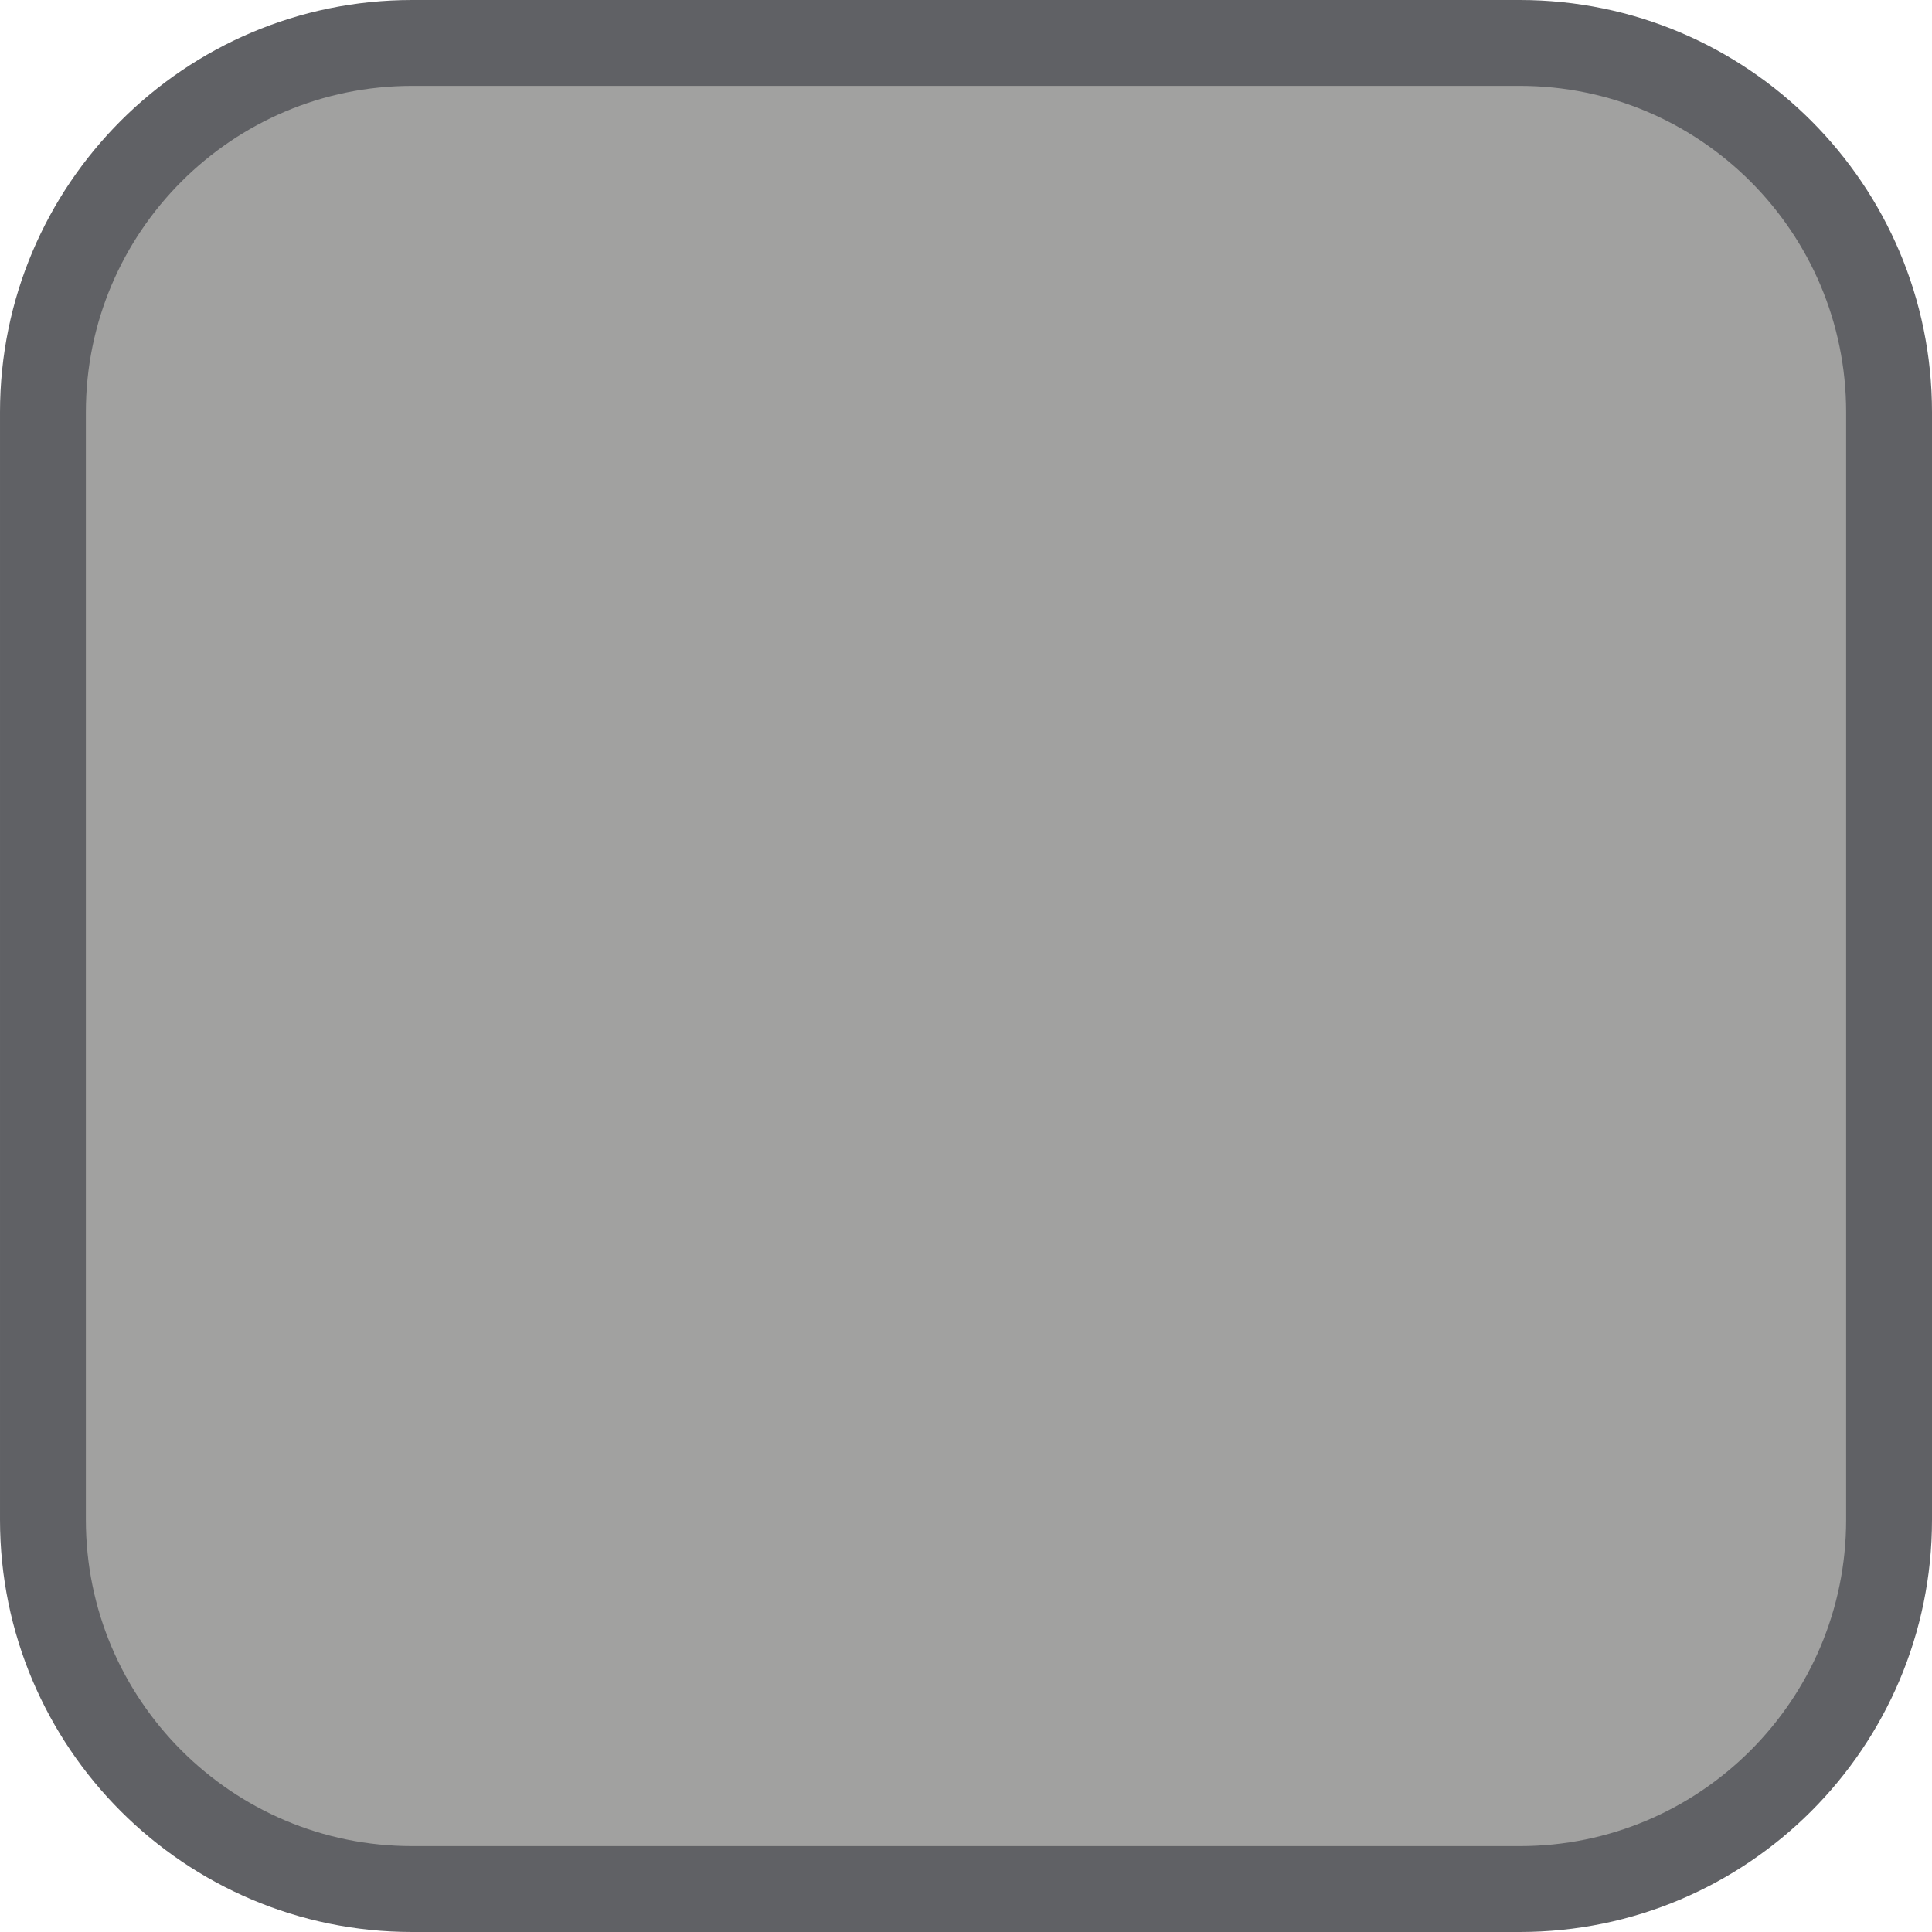
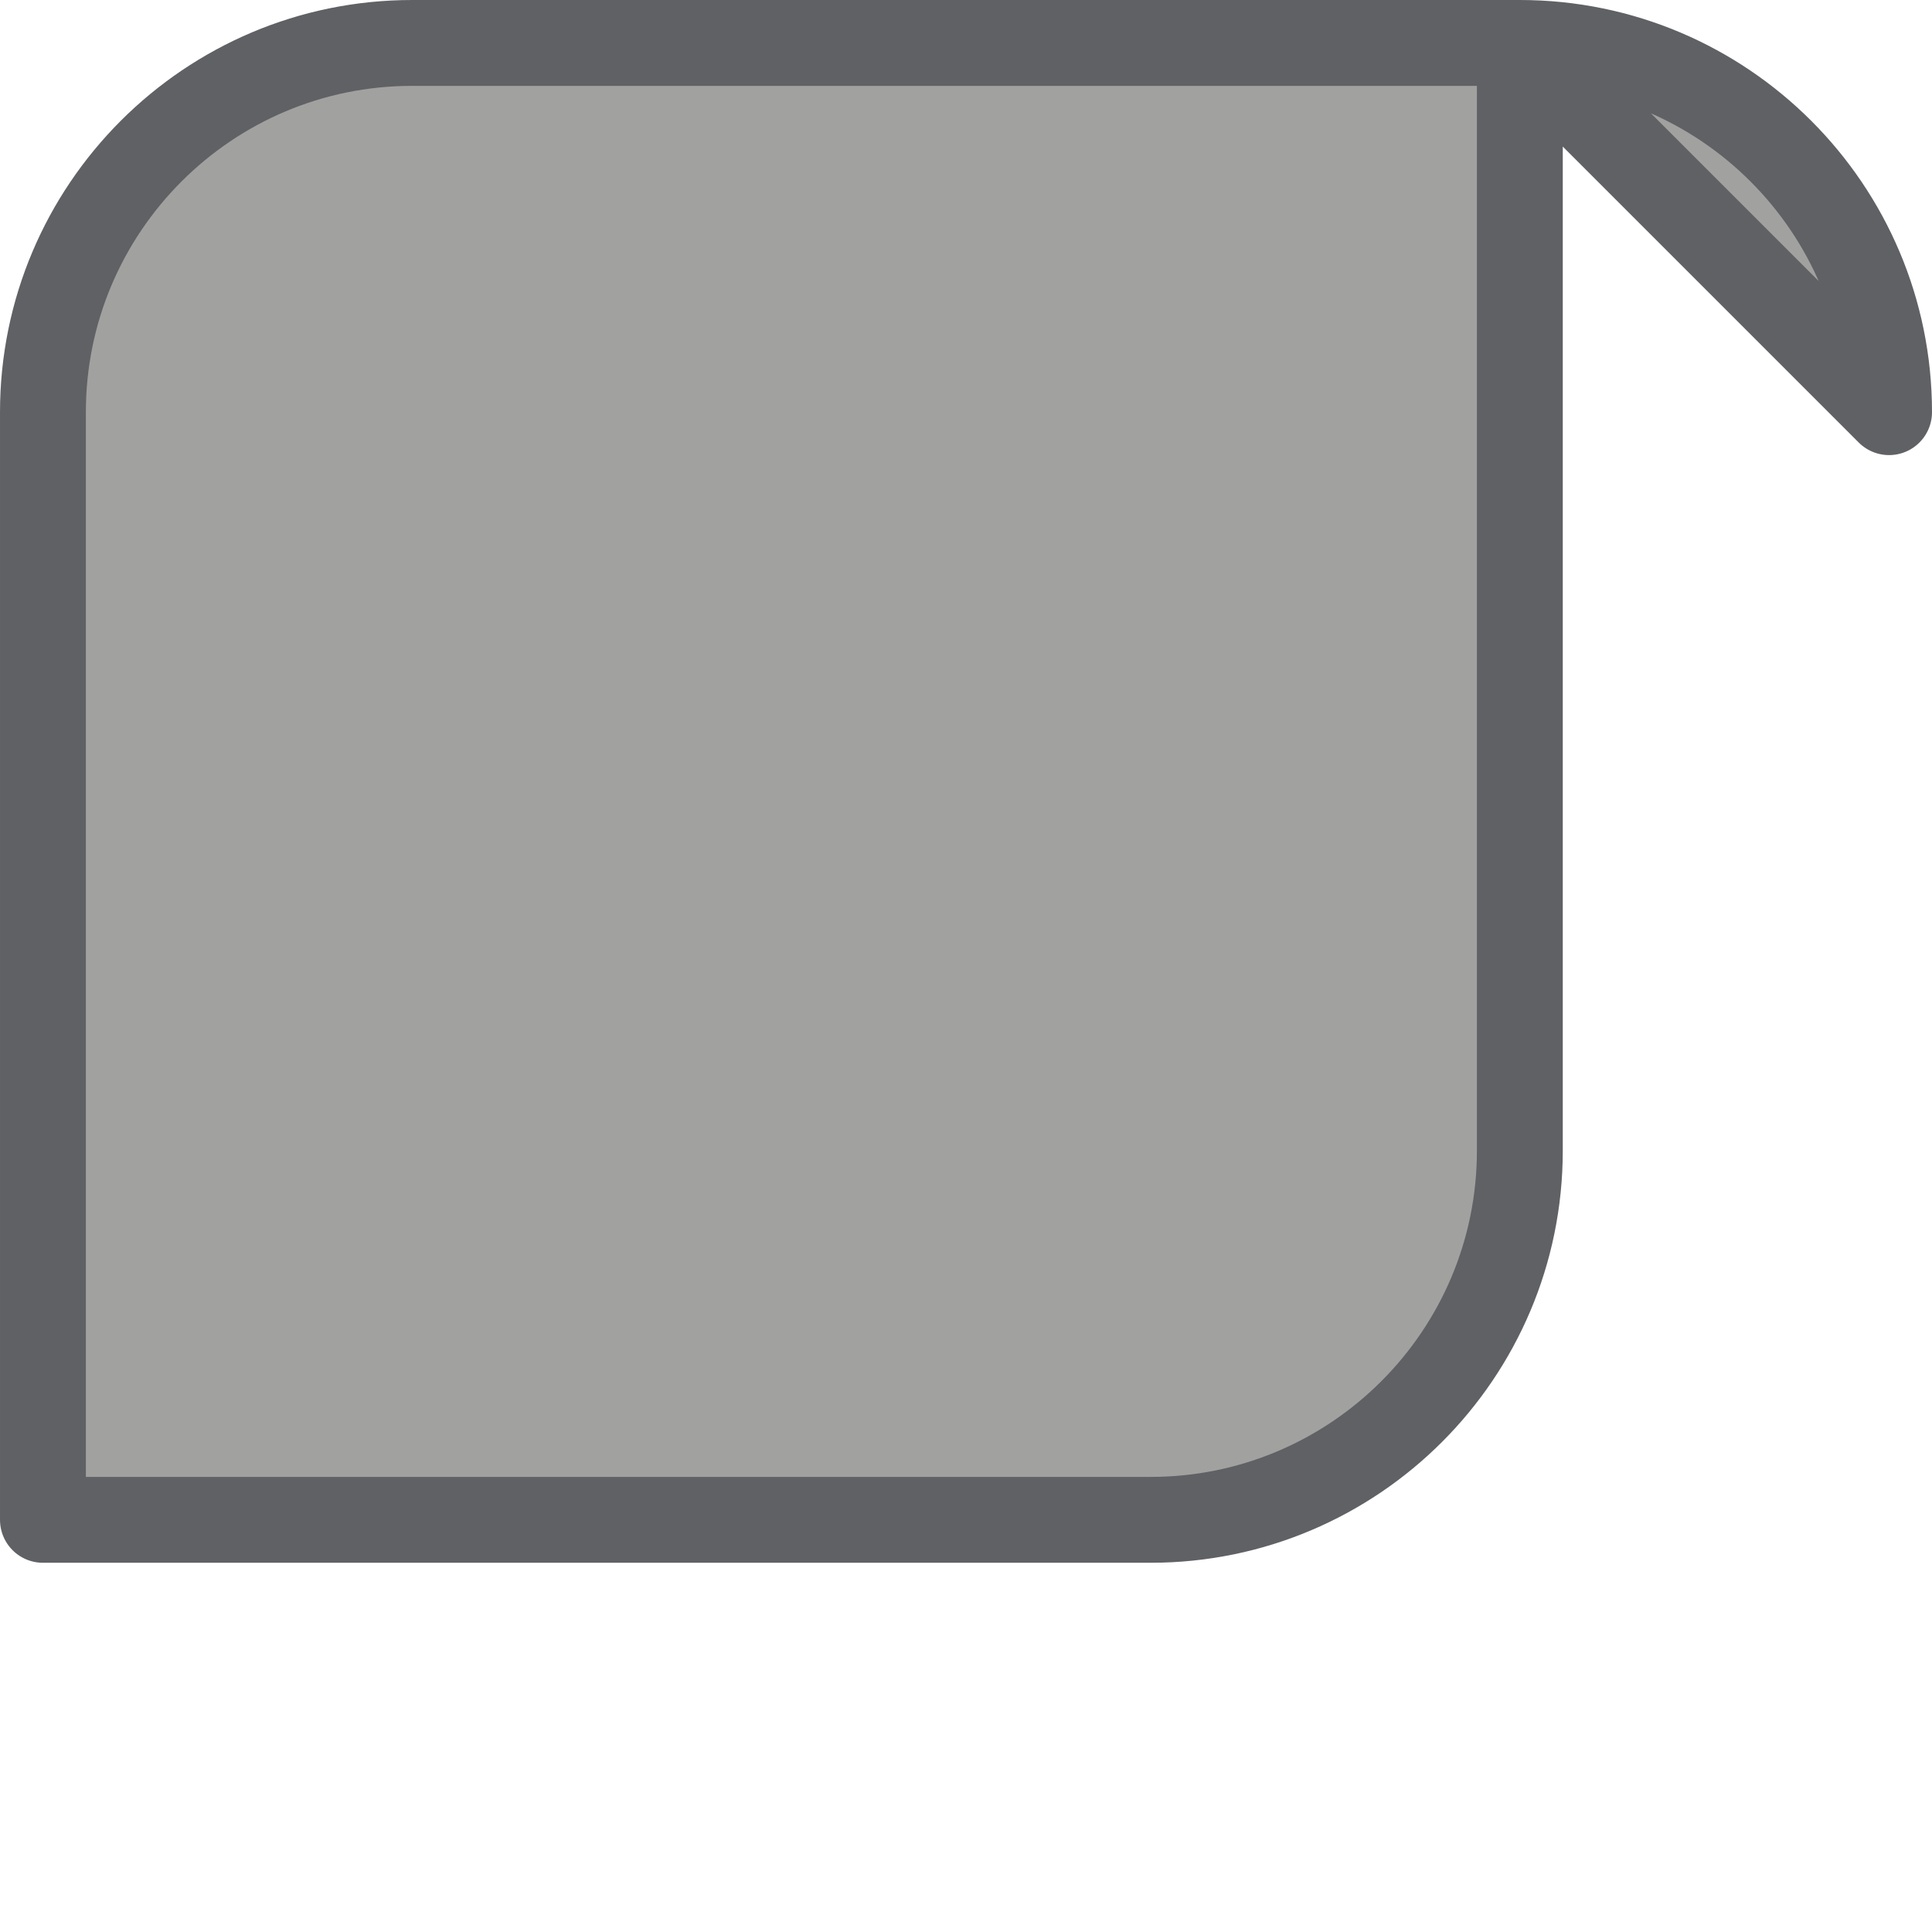
<svg xmlns="http://www.w3.org/2000/svg" width="100%" height="100%" viewBox="0 0 45 45" version="1.1" xml:space="preserve" style="fill-rule:evenodd;clip-rule:evenodd;stroke-linecap:round;stroke-linejoin:round;stroke-miterlimit:1.5;">
-   <path id="RAL9006stribrna" d="M44,9.6c0,-4.746 -3.854,-8.6 -8.6,-8.6l-25.8,0c-4.746,0 -8.6,3.854 -8.6,8.6l0,25.8c0,4.746 3.854,8.6 8.6,8.6l25.8,0c4.746,0 8.6,-3.854 8.6,-8.6l0,-25.8Z" style="fill:#a1a1a0;stroke:#606165;stroke-width:2px;" />
+   <path id="RAL9006stribrna" d="M44,9.6c0,-4.746 -3.854,-8.6 -8.6,-8.6l-25.8,0c-4.746,0 -8.6,3.854 -8.6,8.6l0,25.8l25.8,0c4.746,0 8.6,-3.854 8.6,-8.6l0,-25.8Z" style="fill:#a1a1a0;stroke:#606165;stroke-width:2px;" />
</svg>